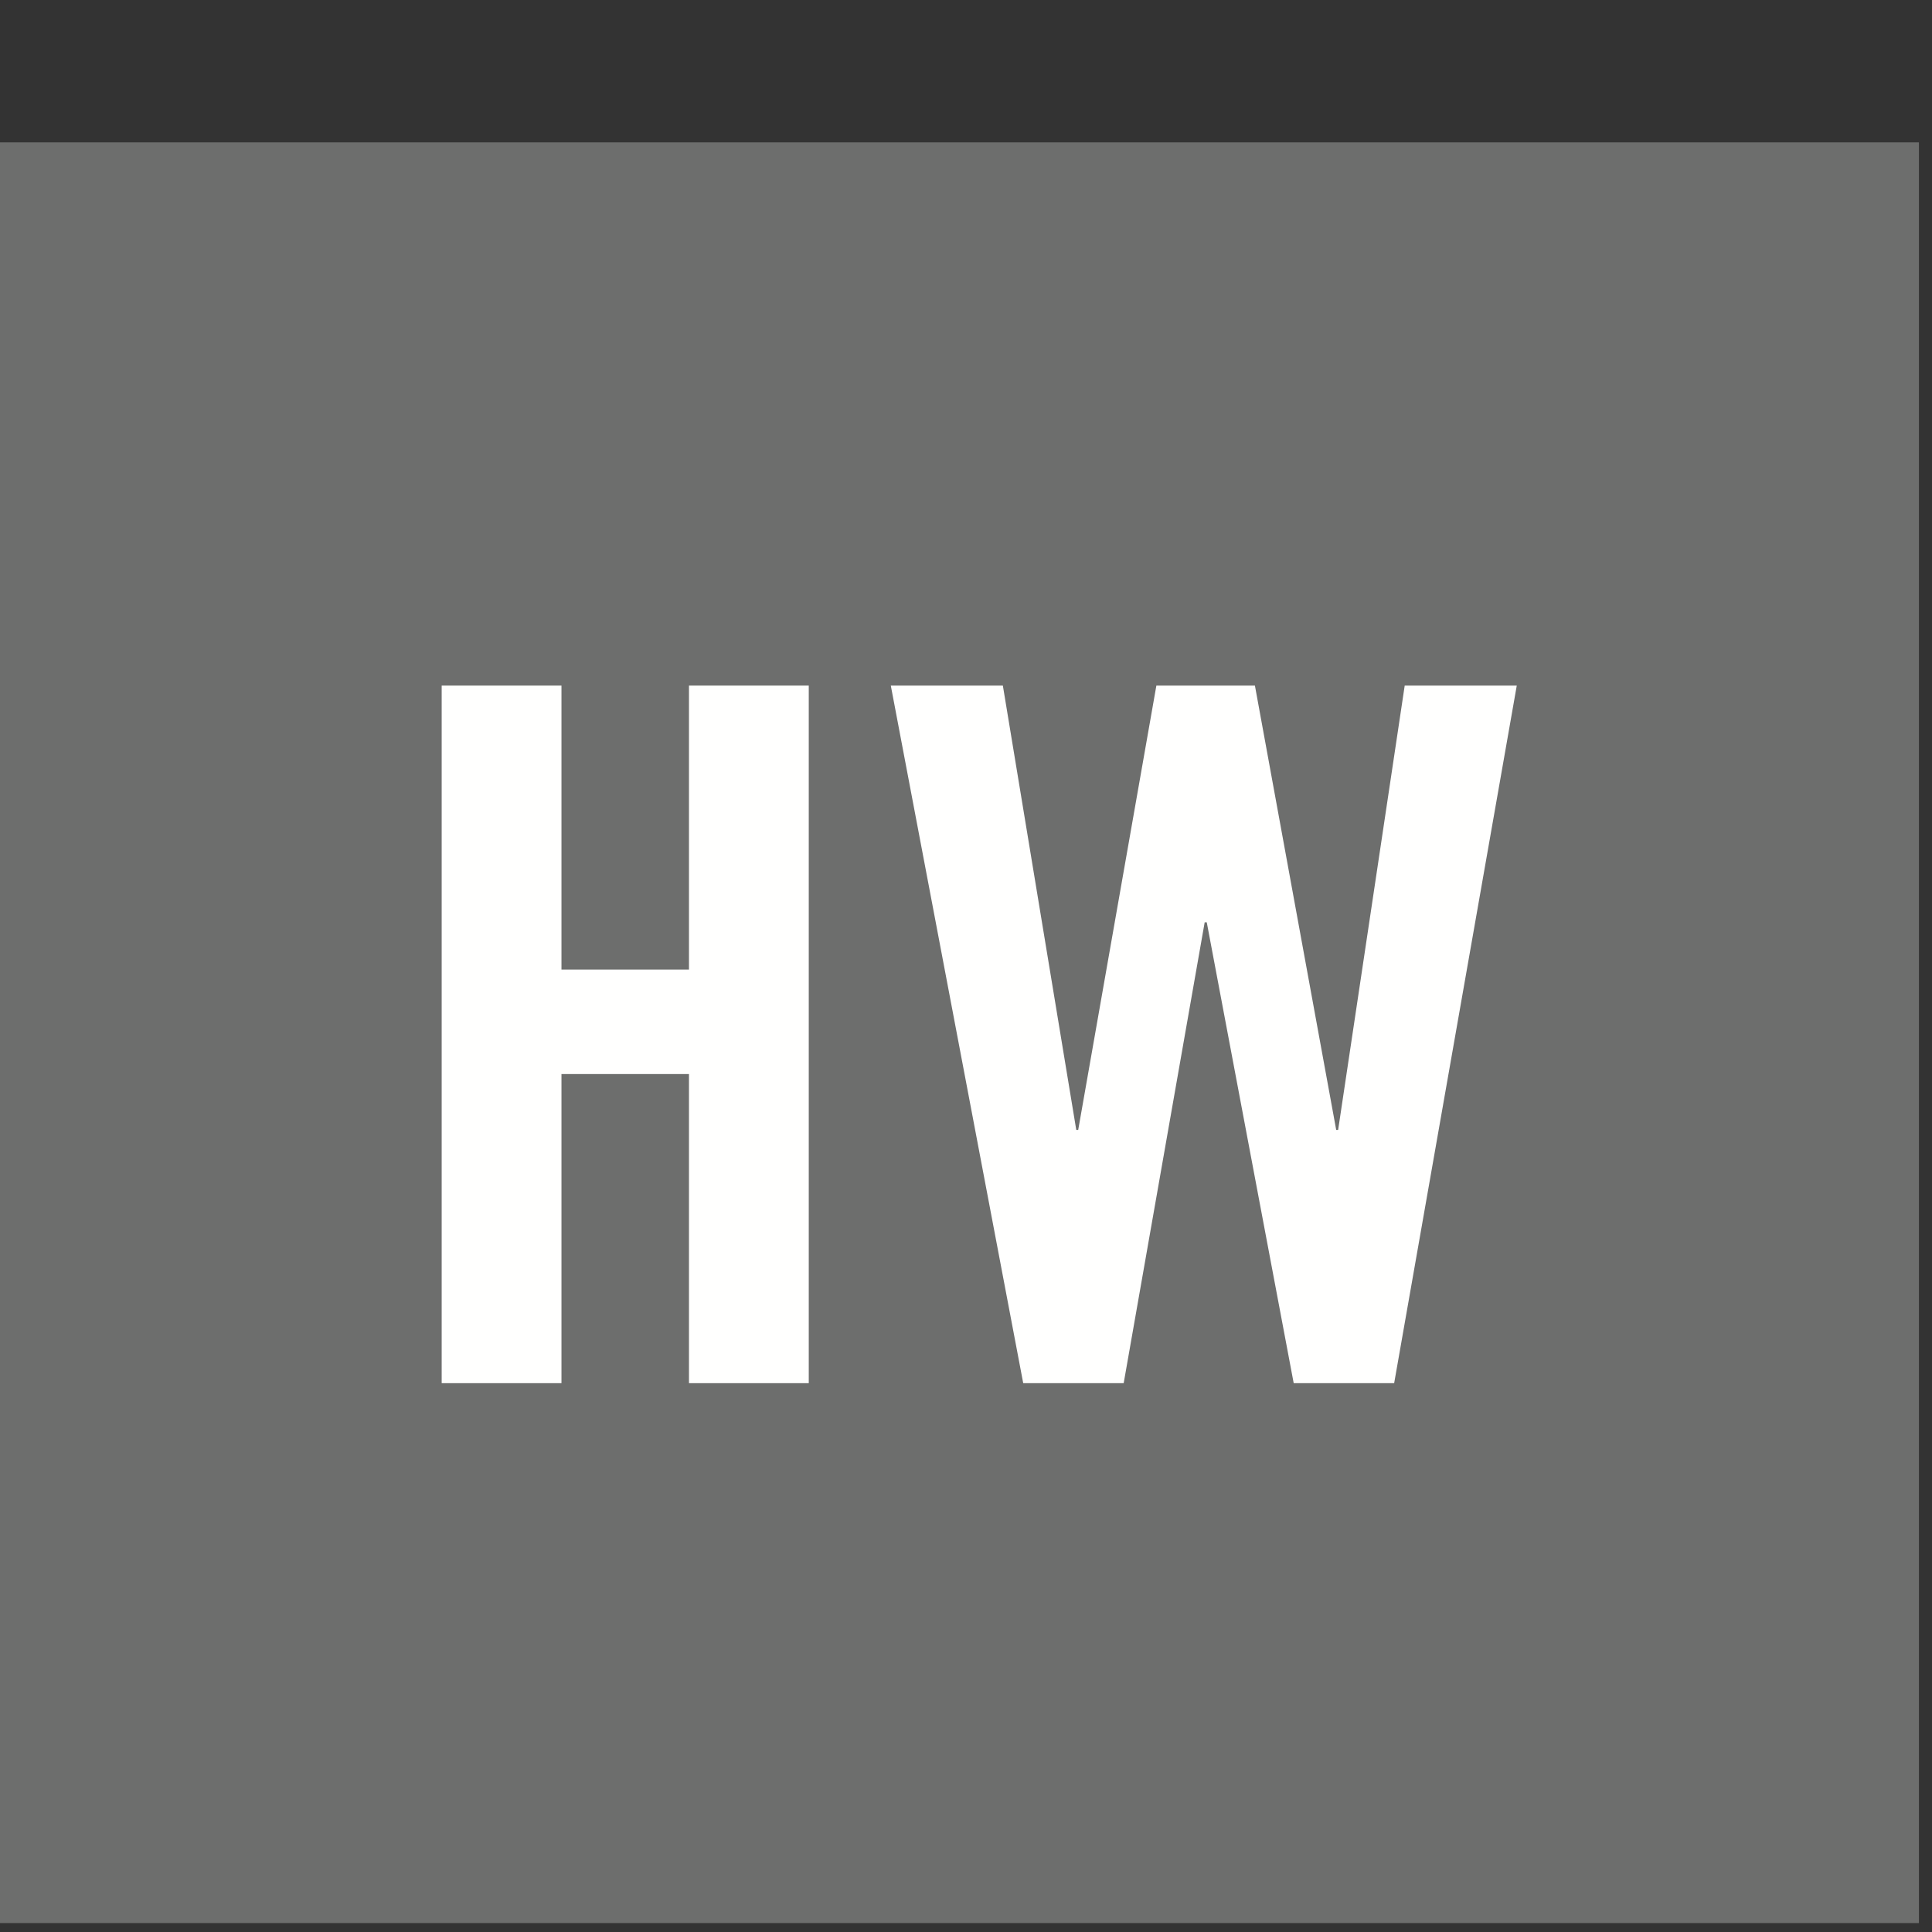
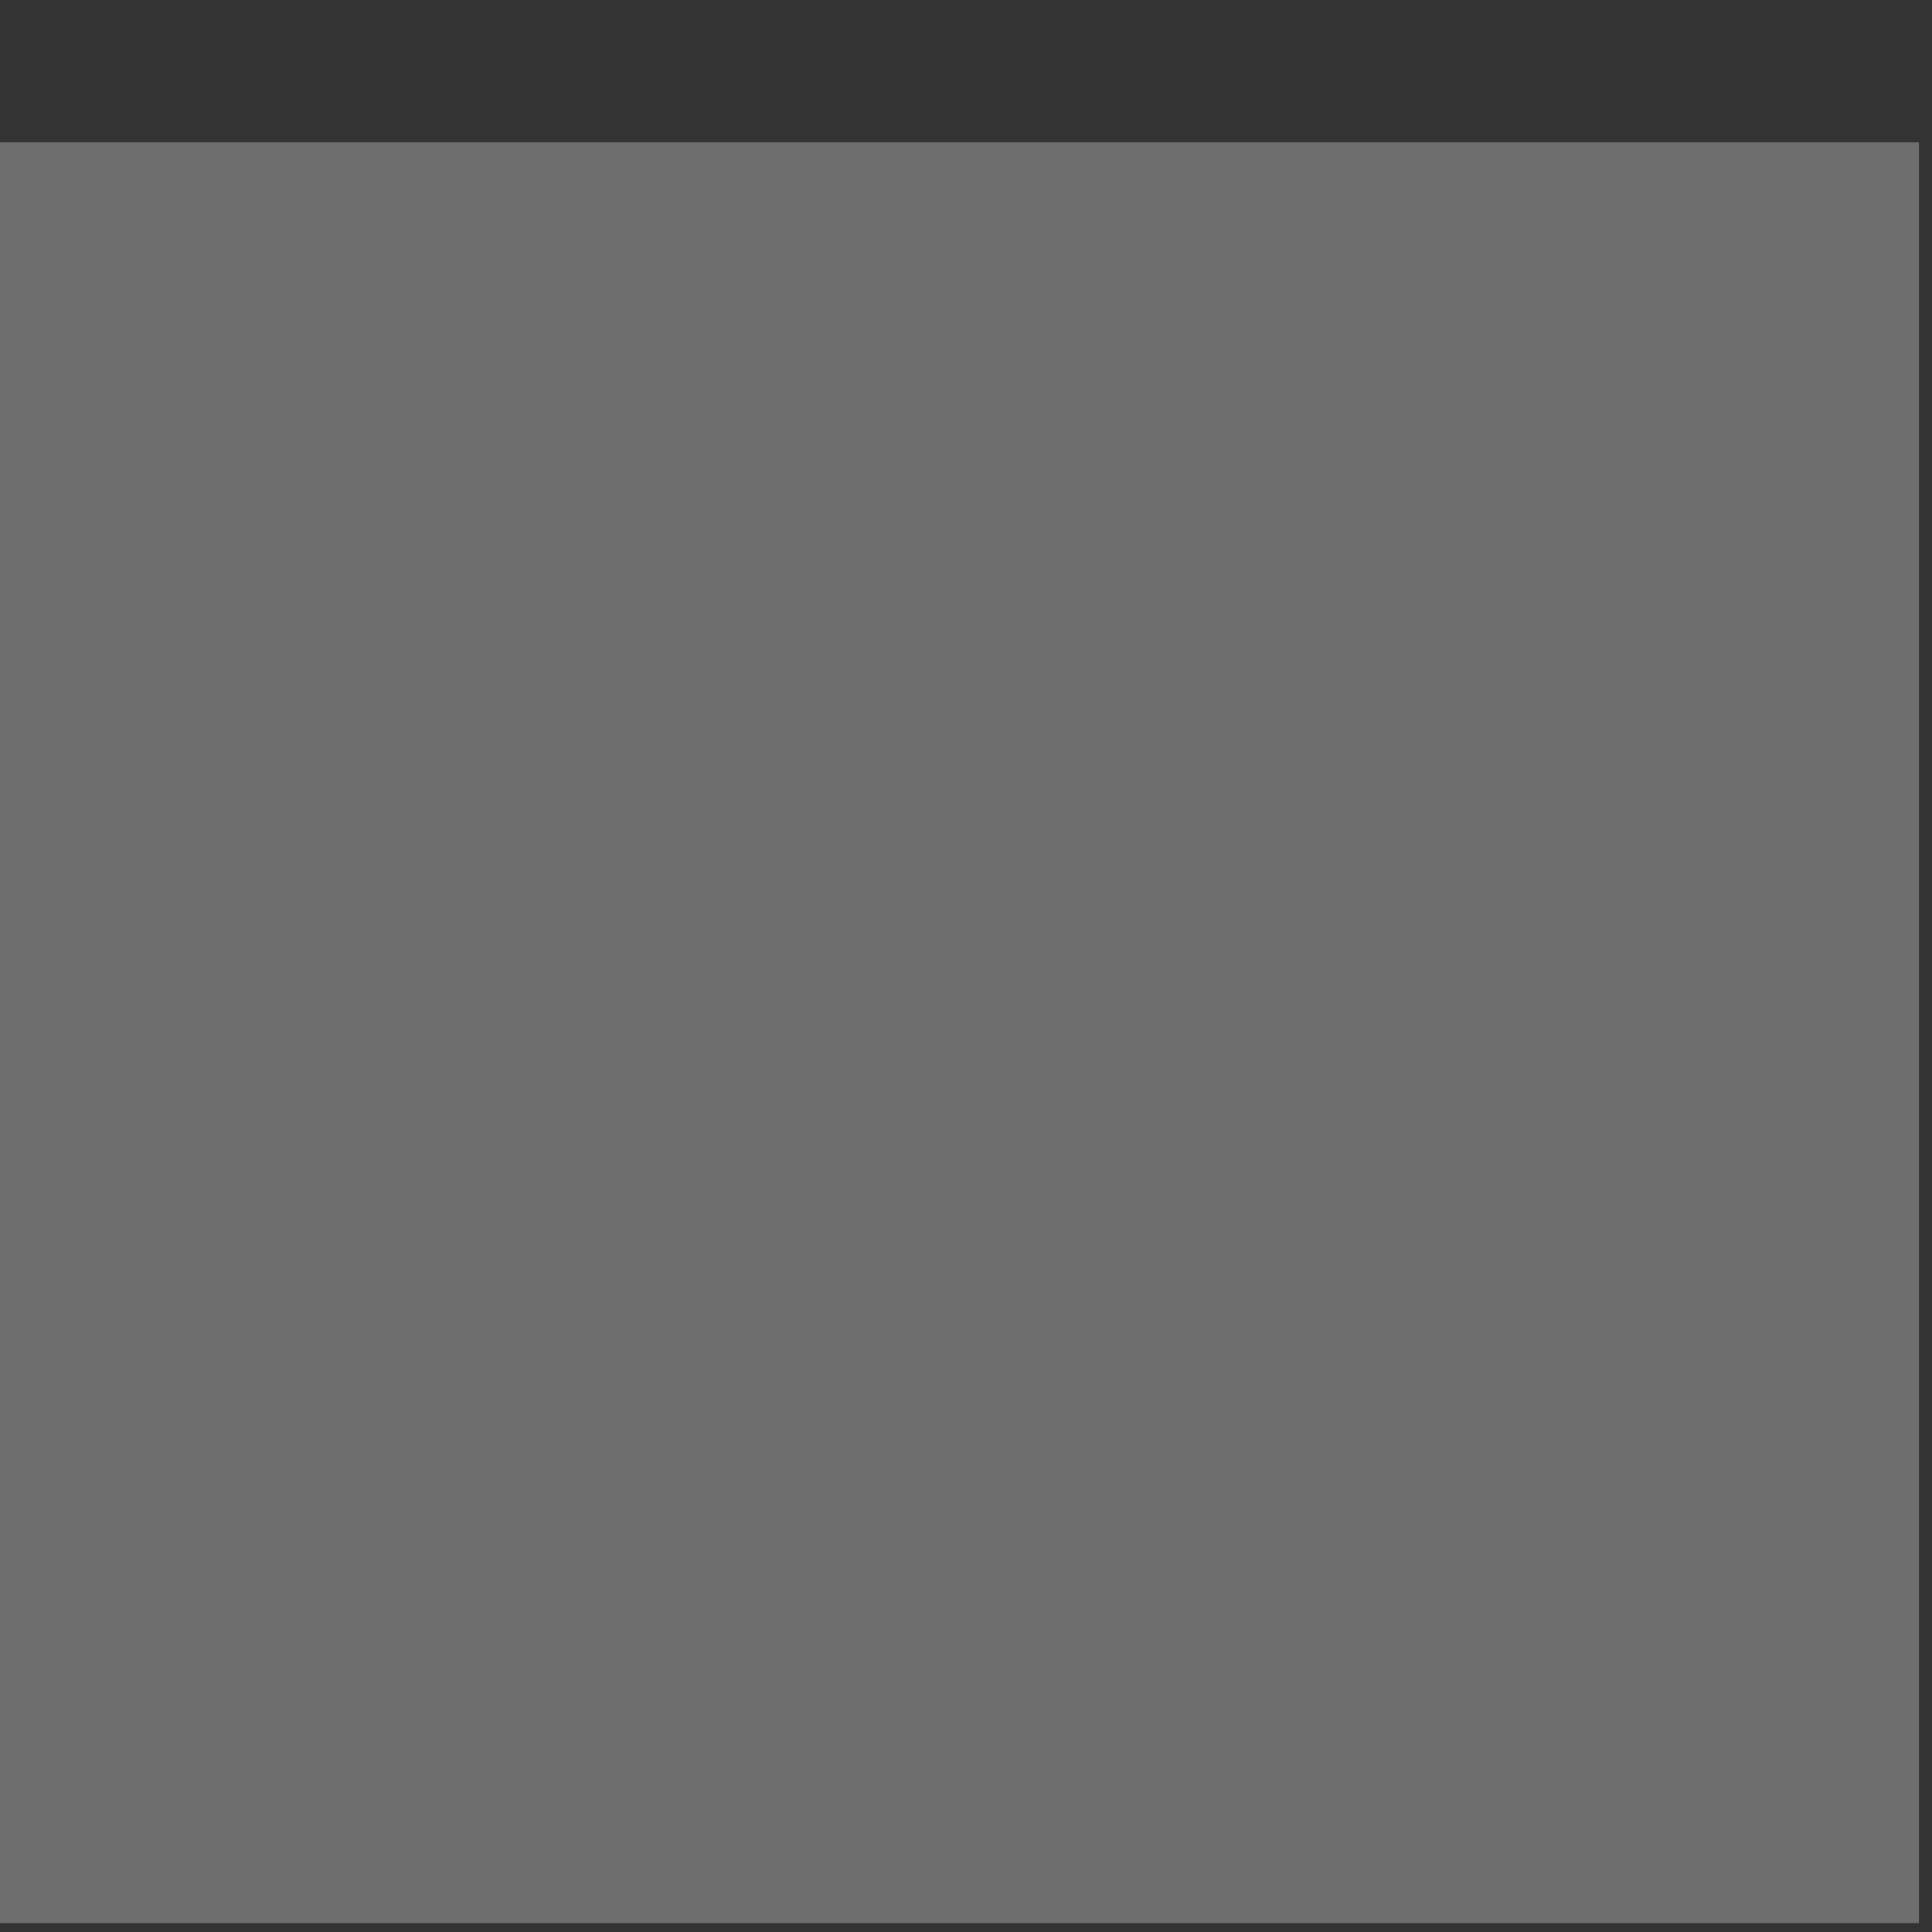
<svg xmlns="http://www.w3.org/2000/svg" width="13px" height="13px" viewBox="0 0 13 13" version="1.1">
  <rect x="0" y="0" width="13" height="13" fill="#333333" stroke="none" />
  <title>IC_RK_HW_Wash Code</title>
  <desc>Created with Sketch.</desc>
  <g id="IC_RK_HW_Wash-Code" stroke="none" stroke-width="1" fill="none" fill-rule="evenodd">
    <polygon id="Fill-1" fill="#6D6E6D" points="0 12.94 12.912 12.94 12.912 0.958 0 0.958" />
-     <polyline id="Fill-3" fill="#FFFFFE" points="2.972 9.307 2.972 4.613 3.778 4.613 3.778 6.524 4.636 6.524 4.636 4.613 5.442 4.613 5.442 9.307 4.636 9.307 4.636 7.227 3.778 7.227 3.778 9.307 2.972 9.307" />
-     <polyline id="Fill-4" fill="#FFFFFE" points="7.781 4.613 8.444 4.613 8.991 7.603 9.004 7.603 9.452 4.613 10.206 4.613 9.381 9.307 8.705 9.307 8.12 6.206 8.106 6.206 7.561 9.307 6.885 9.307 5.994 4.613 6.748 4.613 7.242 7.603 7.255 7.603 7.781 4.613" />
  </g>
</svg>